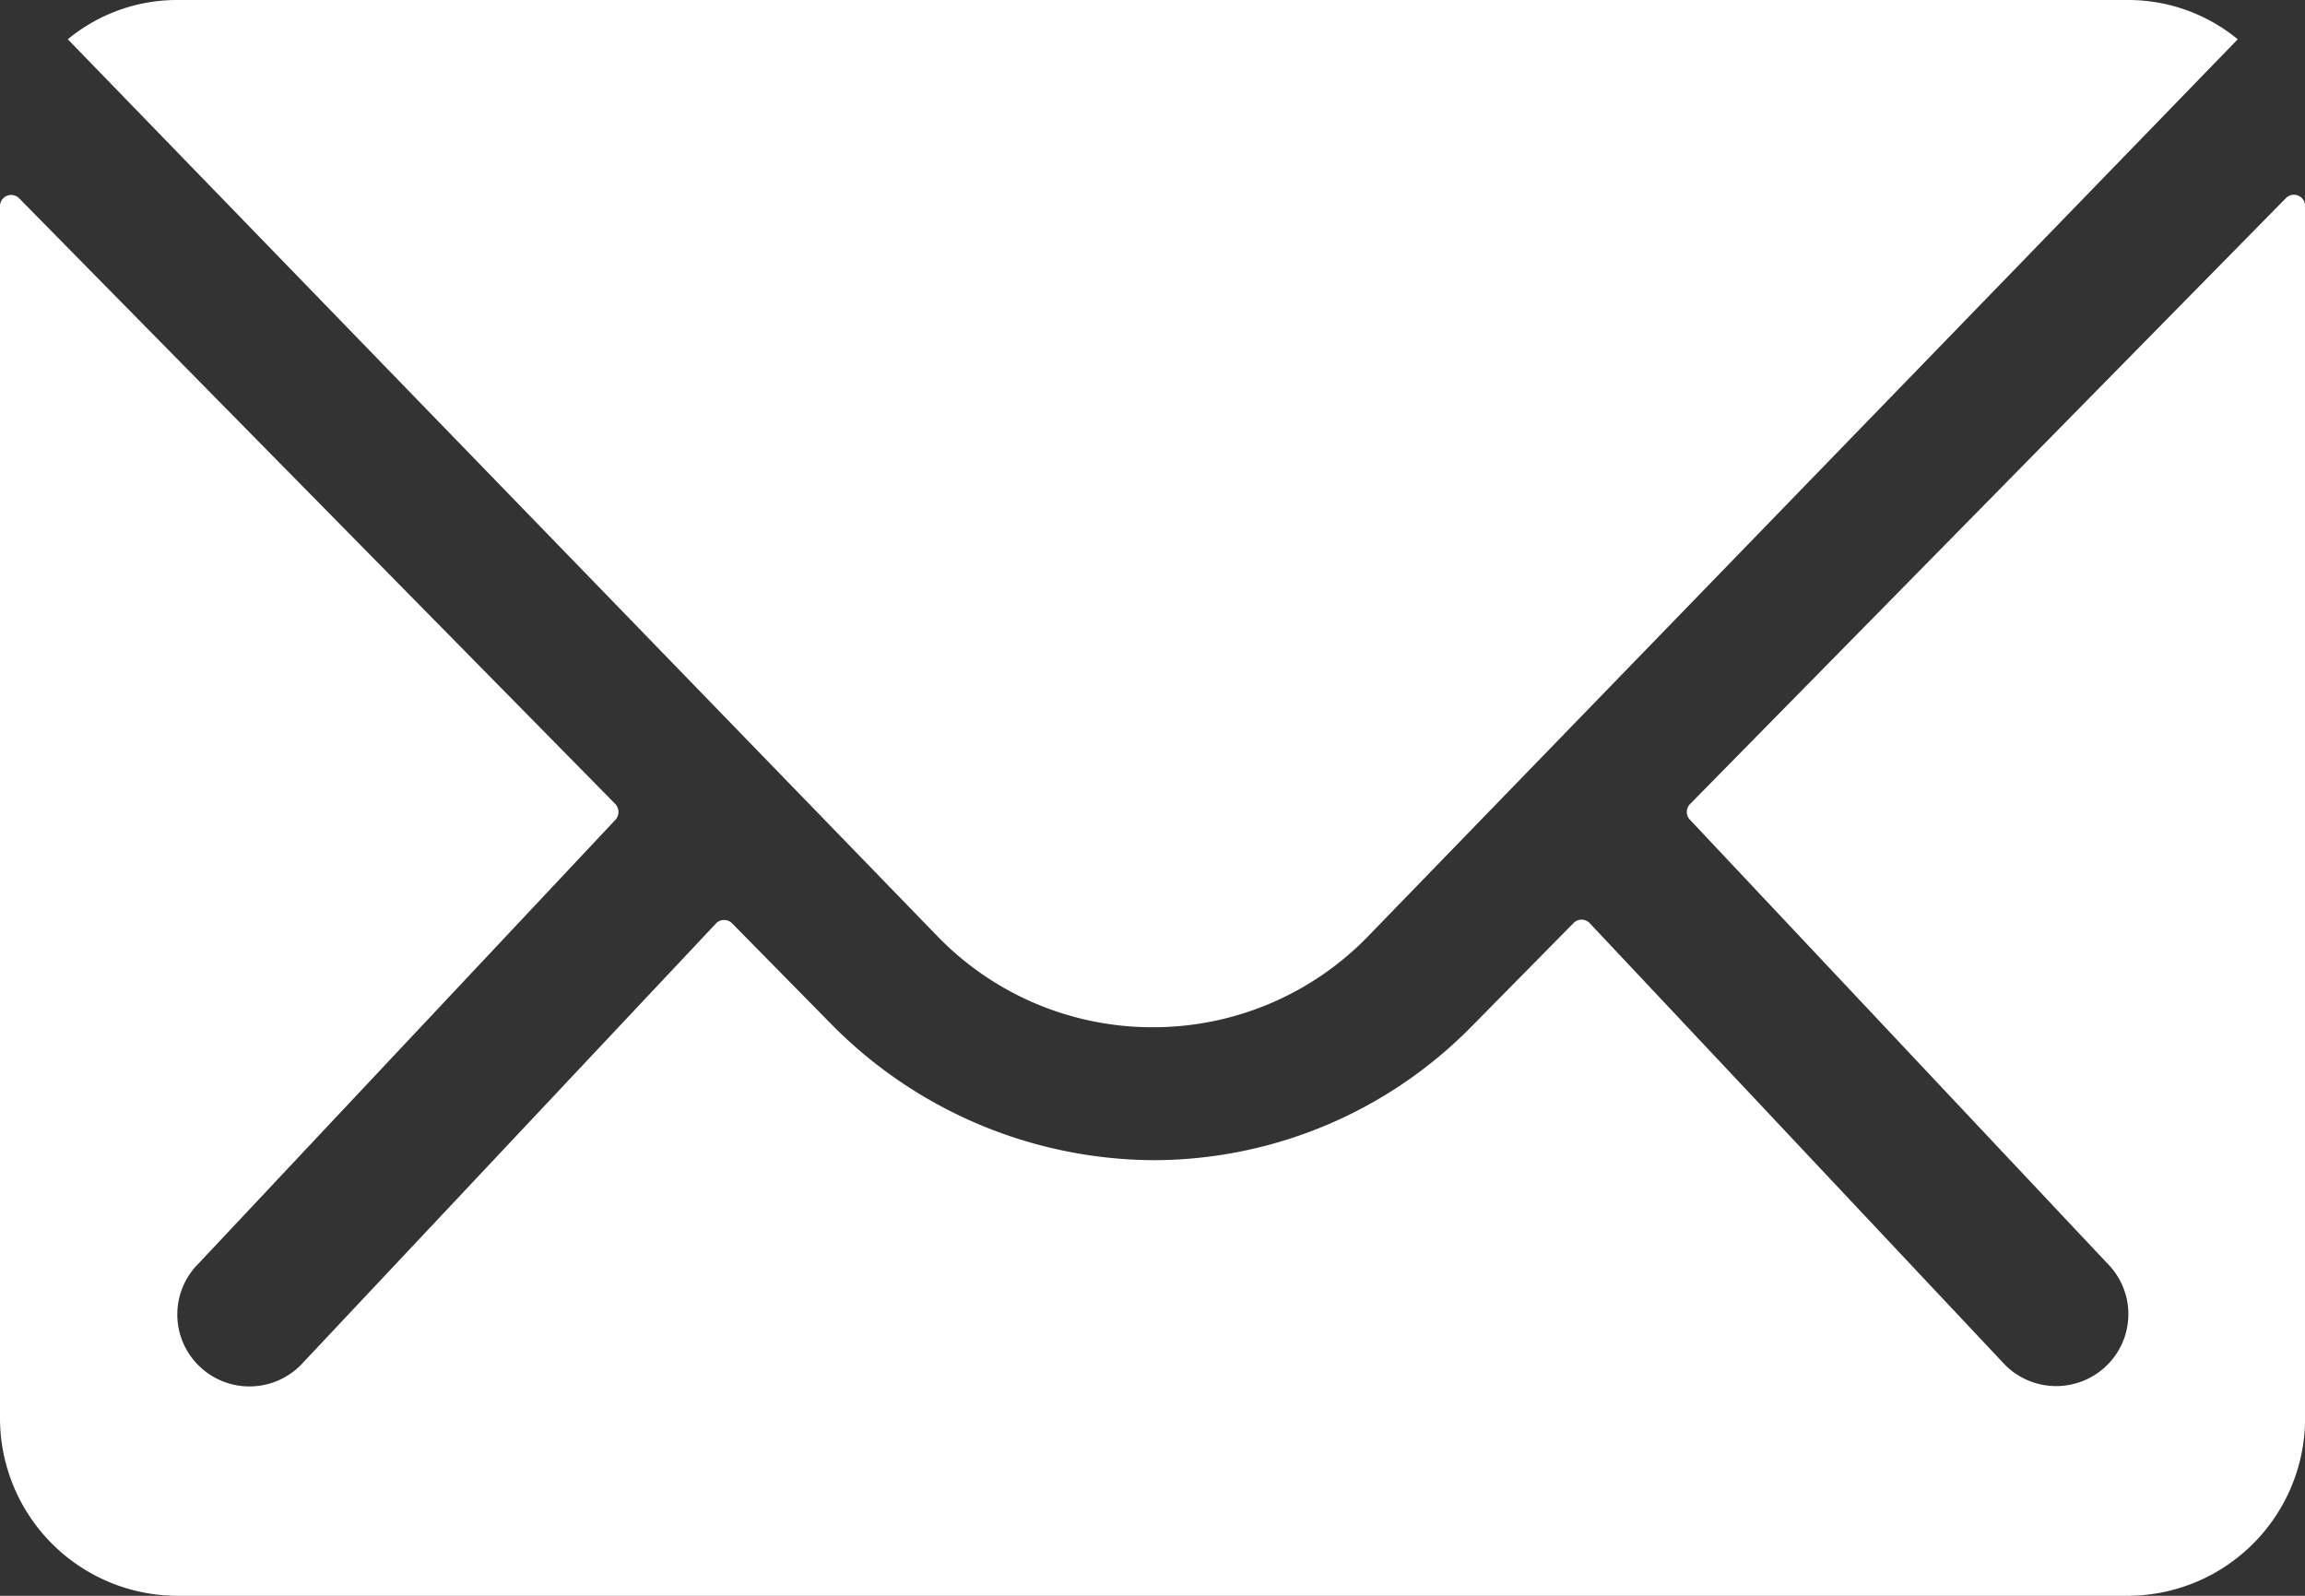
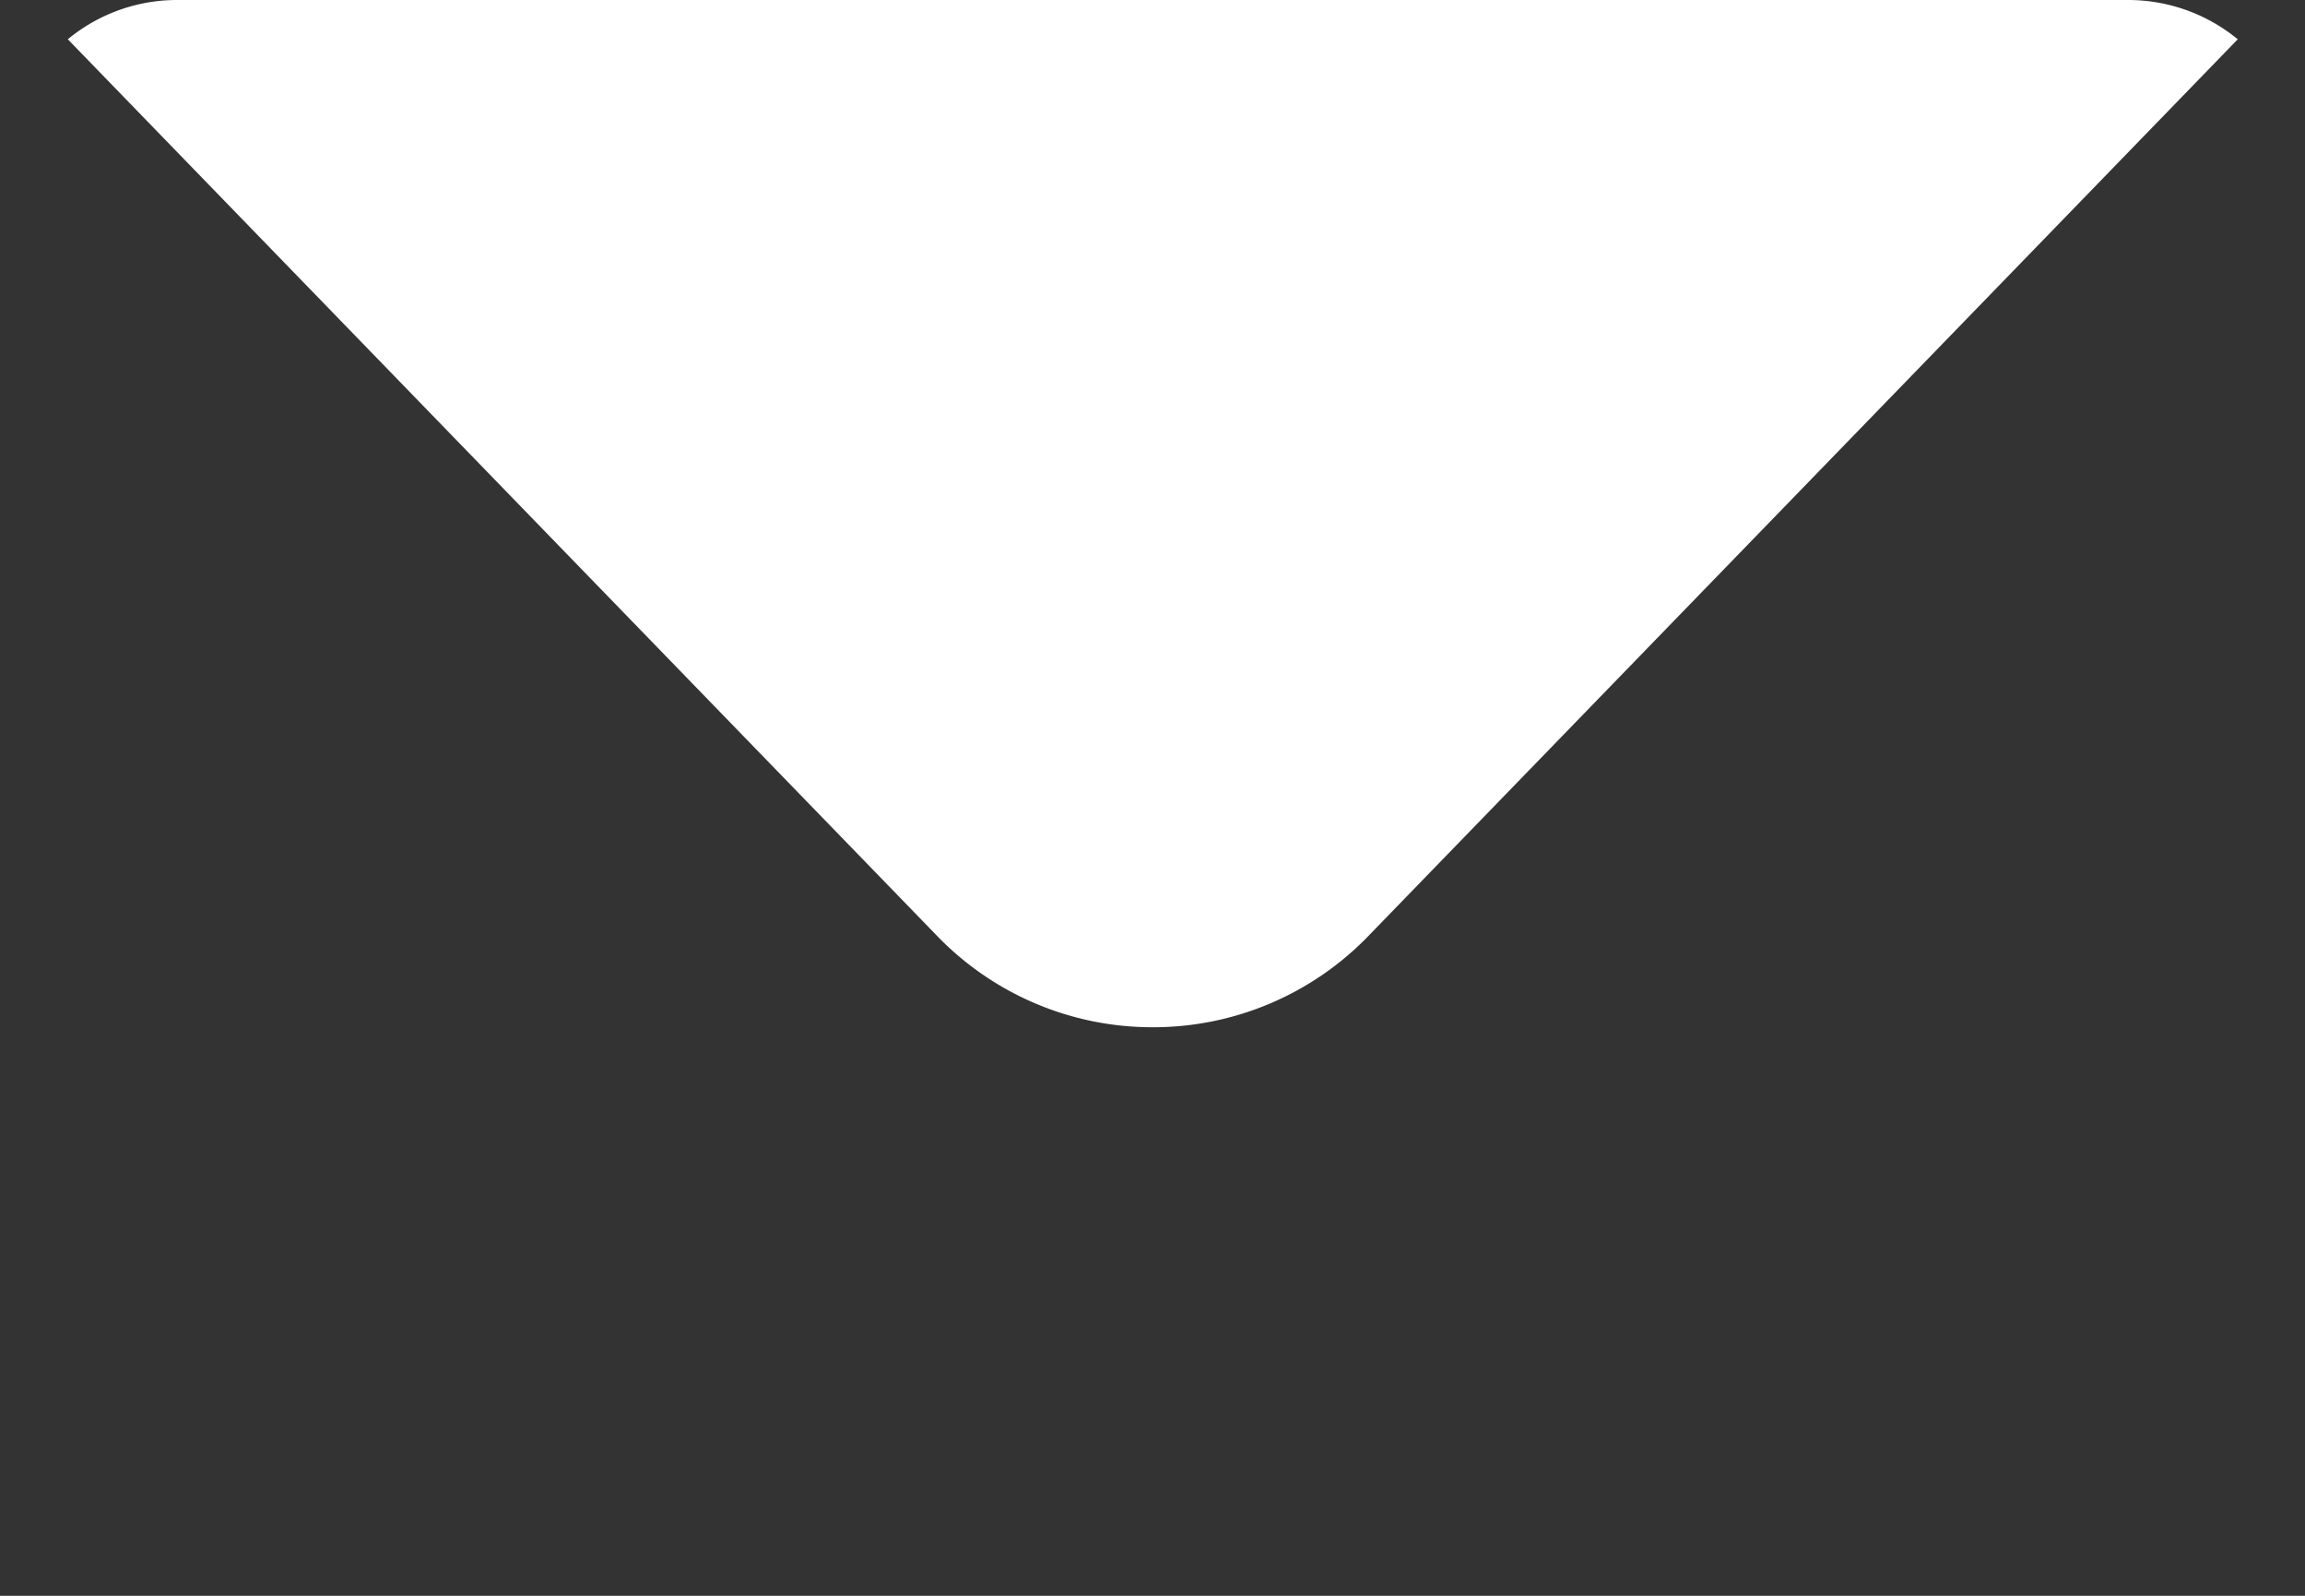
<svg xmlns="http://www.w3.org/2000/svg" width="20.599" height="14.261" viewBox="0 0 20.599 14.261">
  <rect x="0" y="0" width="20.599" height="14.261" fill="#333333" stroke="none" />
  <g id="Icon_ionic-ios-mail" data-name="Icon ionic-ios-mail" transform="translate(-3.375 -7.875)">
-     <path id="Path_10" data-name="Path 10" d="M23.805,10.344l-5.328,5.418a.1.1,0,0,0,0,.138l3.729,3.964a.641.641,0,0,1,0,.91.646.646,0,0,1-.911,0l-3.714-3.95a.1.1,0,0,0-.144,0l-.906.919a3.99,3.99,0,0,1-2.842,1.2,4.07,4.07,0,0,1-2.9-1.231l-.871-.885a.1.1,0,0,0-.144,0l-3.714,3.95a.646.646,0,0,1-.911,0,.641.641,0,0,1,0-.91L8.876,15.9a.105.105,0,0,0,0-.138L3.543,10.344a.1.1,0,0,0-.168.069v10.84A1.588,1.588,0,0,0,4.96,22.836h17.43a1.588,1.588,0,0,0,1.585-1.582V10.413A.1.1,0,0,0,23.805,10.344Z" transform="translate(0 -0.7)" fill="#fff" />
    <path id="Path_11" data-name="Path 11" d="M13.919,17.055a2.673,2.673,0,0,0,1.935-.822l7.763-8.007a1.542,1.542,0,0,0-.98-.351H5.205a1.532,1.532,0,0,0-.98.351l7.763,8.007A2.673,2.673,0,0,0,13.919,17.055Z" transform="translate(-0.244)" fill="#fff" />
  </g>
</svg>